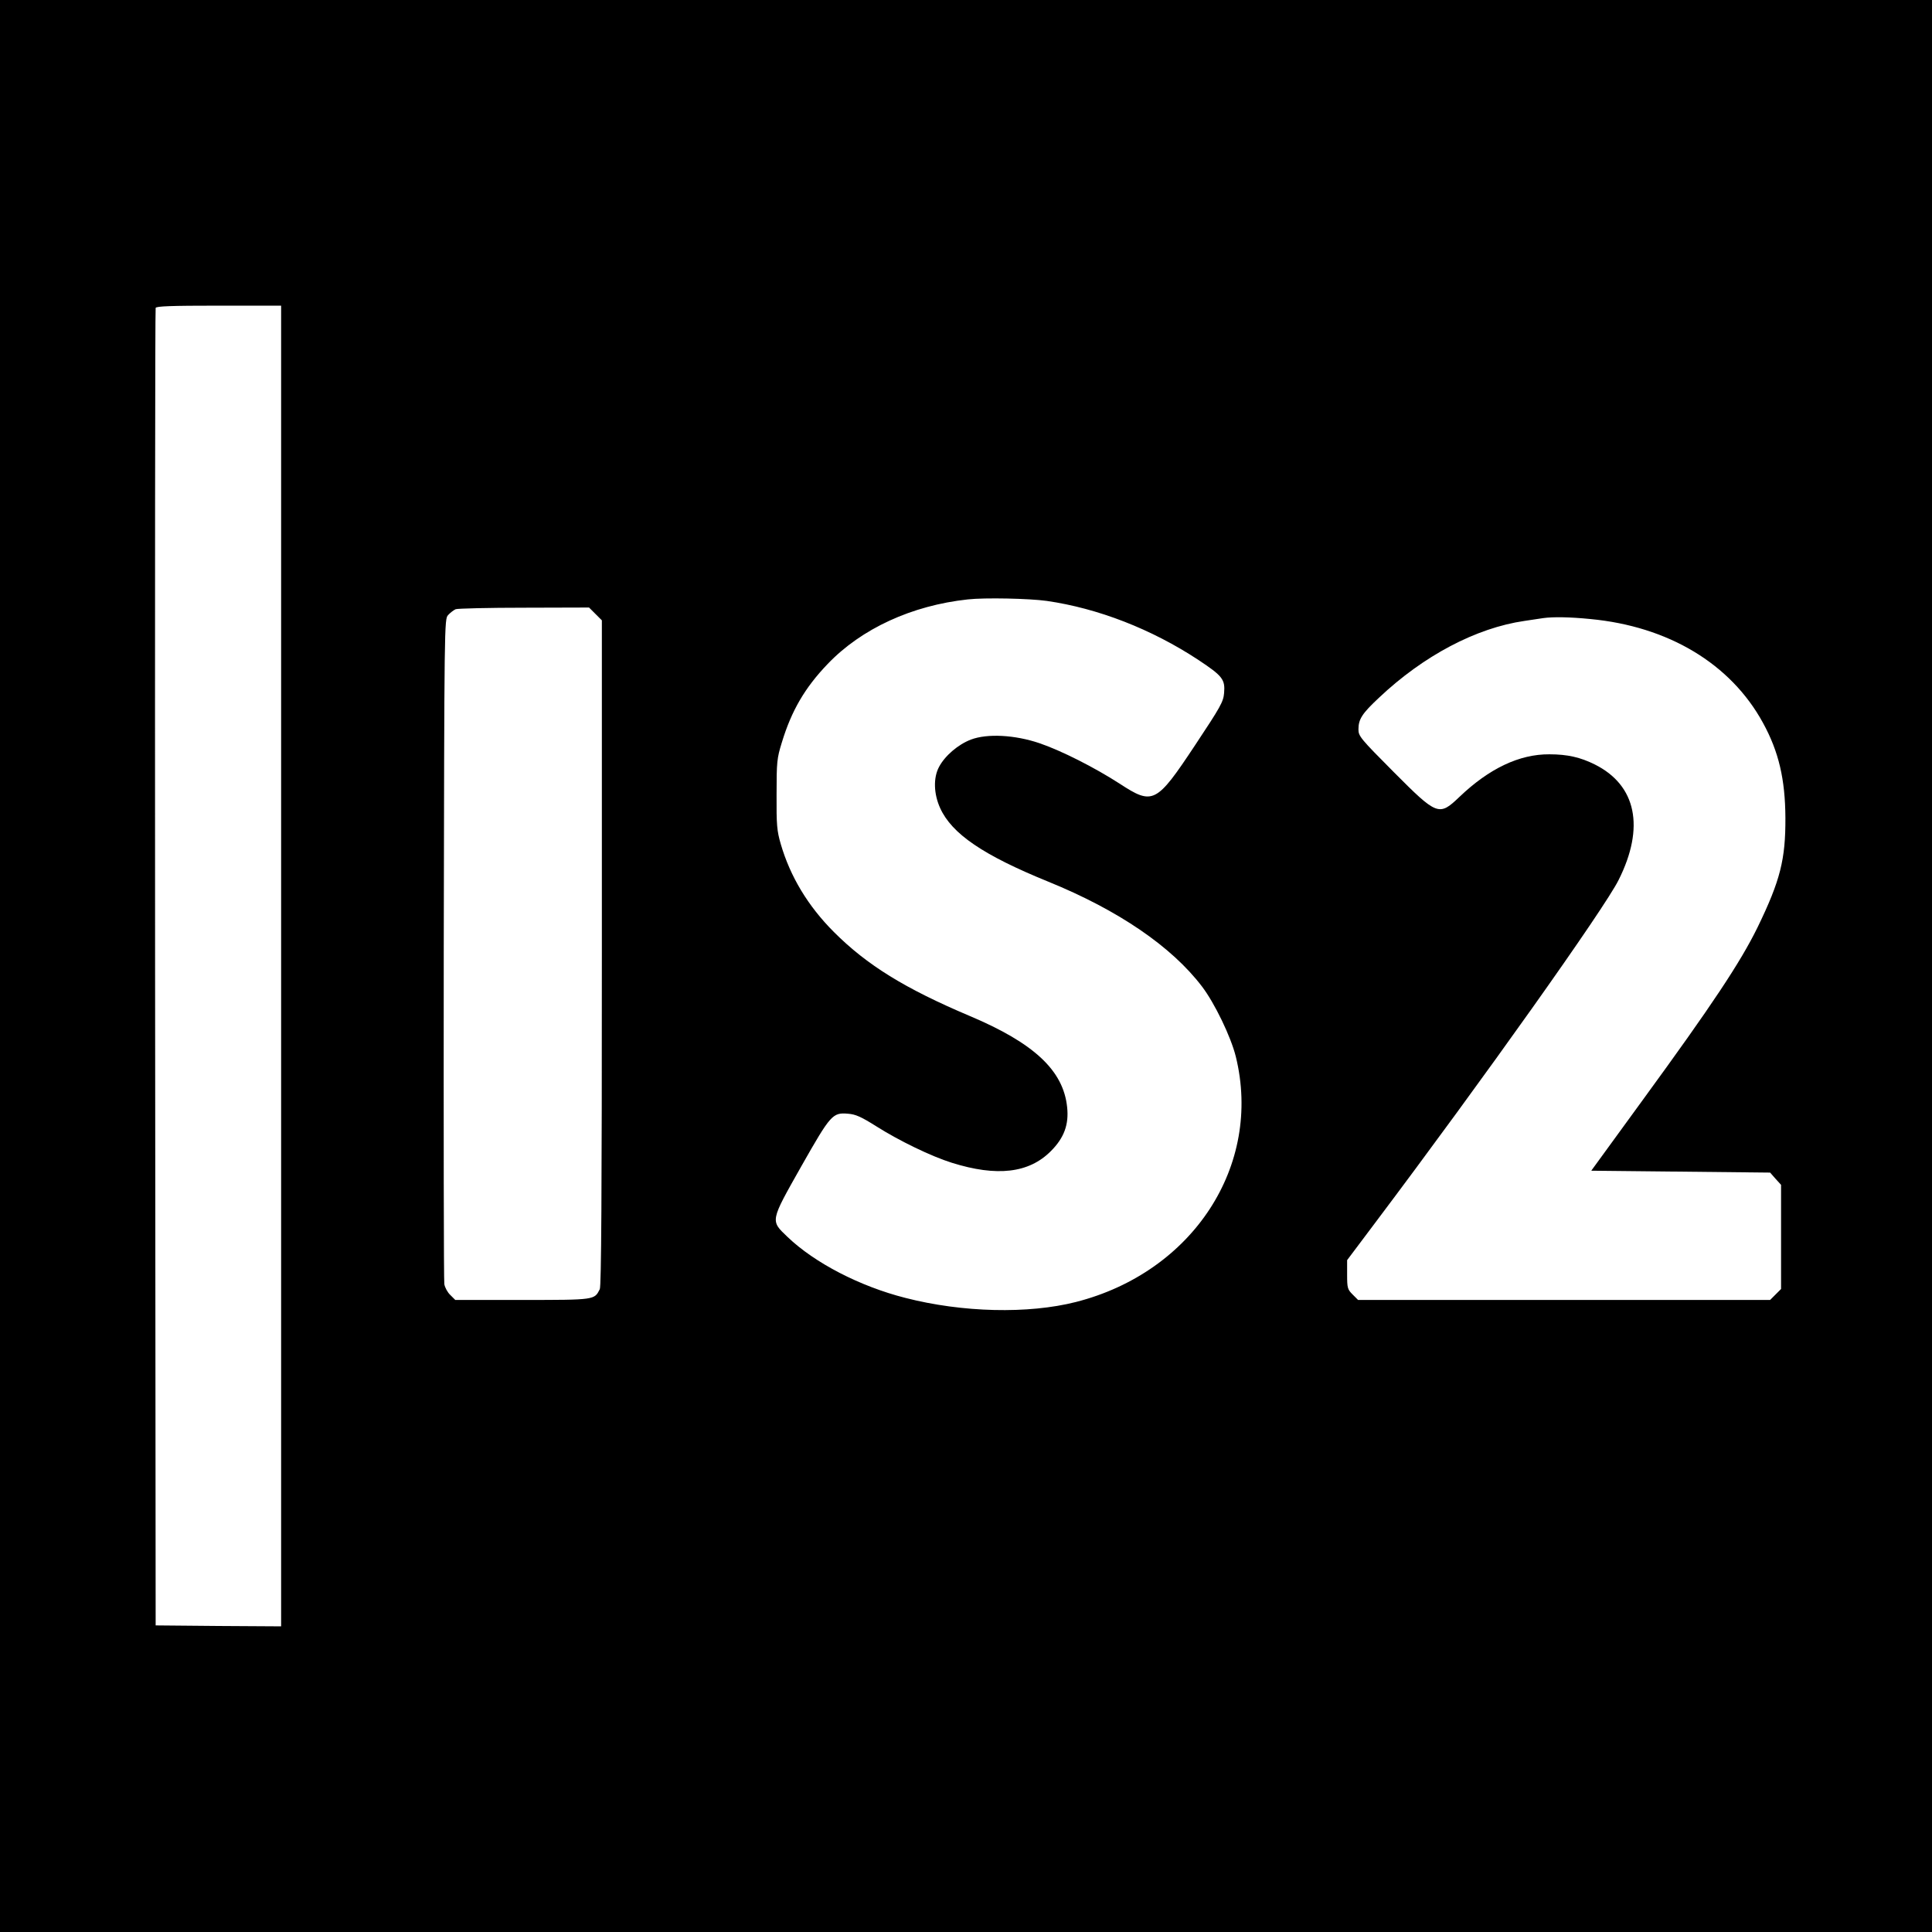
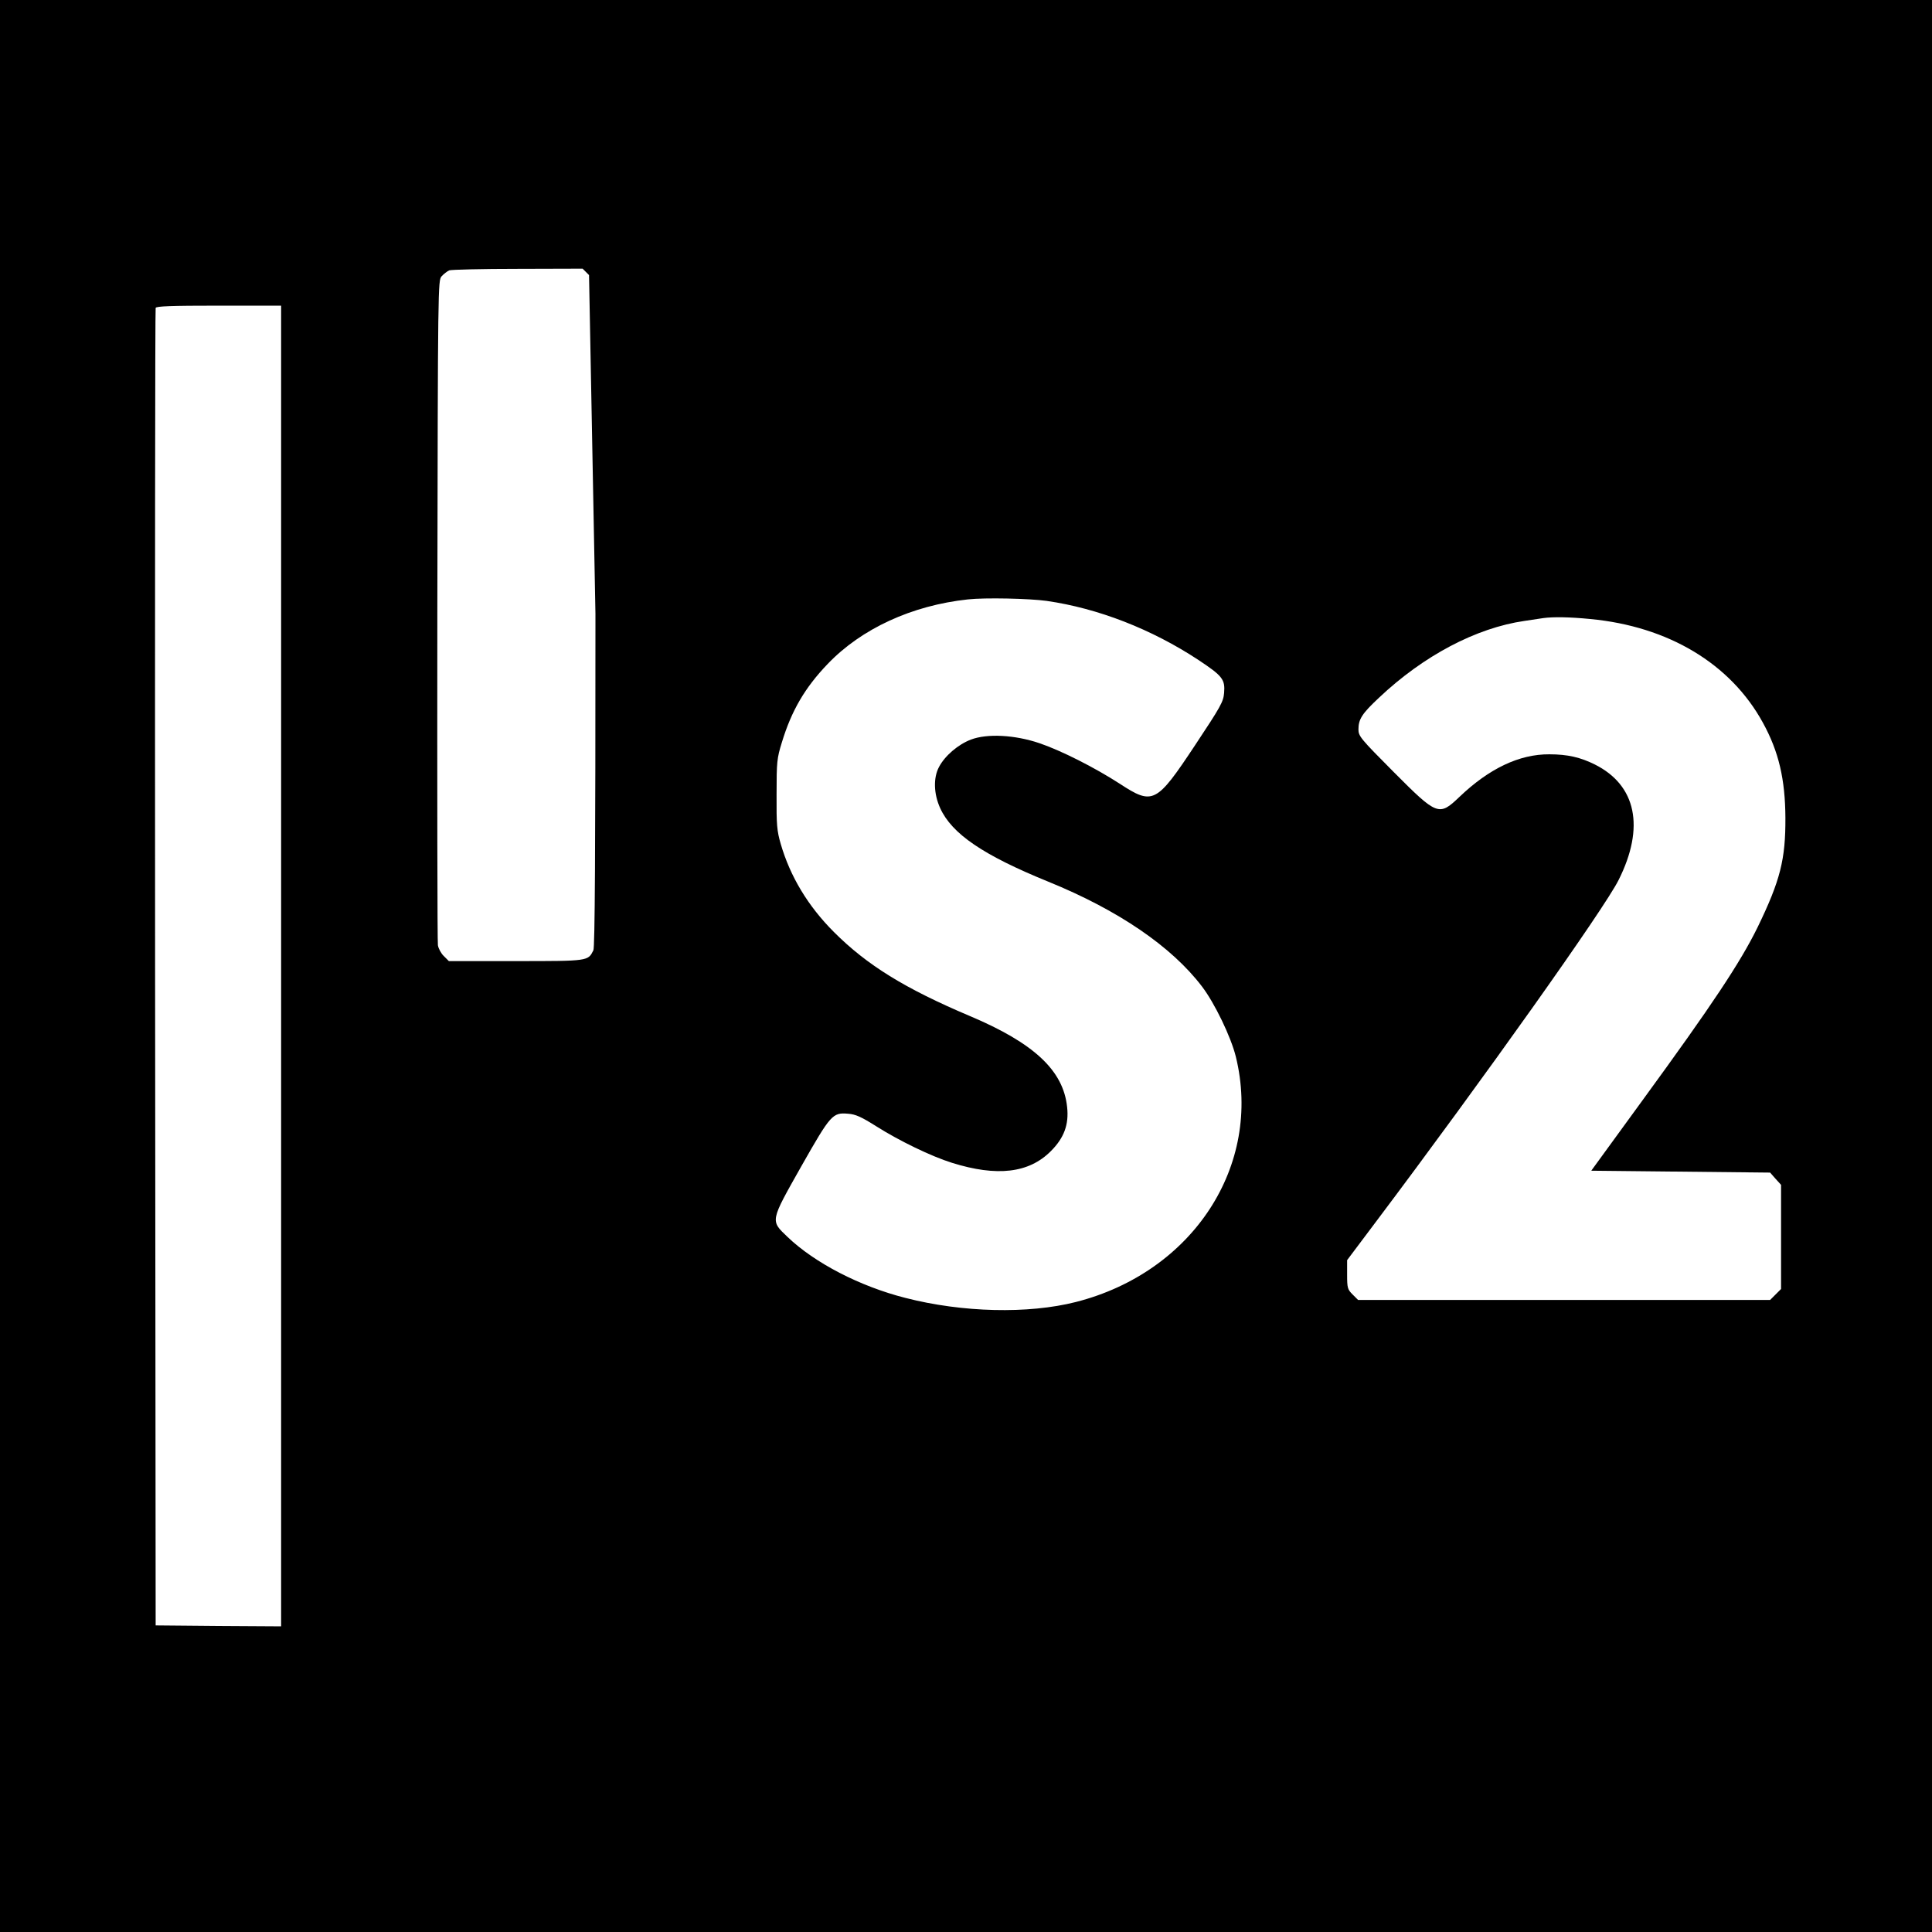
<svg xmlns="http://www.w3.org/2000/svg" version="1.0" width="1024pt" height="1024pt" viewBox="0 0 1024 1024" preserveAspectRatio="xMidYMid meet">
  <g transform="translate(0,1024) scale(0.1,-0.1)" fill="#000000" stroke="none">
-     <path d="M0 5120 l0 -5120 5120 0 5120 0 0 5120 0 5120 -5120 0 -5120 0 0 -5120z m1490 0 l0 -3500 -332 2 -333 3 -3 3485 c-1 1917 0 3491 3 3498 3 9 80 12 335 12 l330 0 0 -3500z m4058 1935 c271 -39 555 -149 804 -313 128 -85 142 -103 136 -175 -4 -47 -18 -72 -154 -277 -205 -309 -223 -319 -399 -204 -133 86 -311 176 -426 215 -130 44 -276 52 -363 19 -68 -26 -138 -86 -169 -145 -31 -58 -28 -143 6 -218 62 -137 229 -250 573 -390 371 -151 654 -344 815 -556 67 -88 153 -266 179 -371 142 -577 -227 -1143 -848 -1301 -252 -64 -601 -56 -904 22 -240 61 -480 185 -624 323 -92 88 -93 80 74 376 155 273 165 284 247 277 40 -3 69 -16 150 -67 120 -76 291 -159 400 -193 239 -75 409 -55 525 62 70 70 96 141 86 233 -20 194 -175 339 -516 483 -345 146 -545 270 -720 445 -138 138 -232 295 -282 467 -20 69 -23 100 -22 263 0 173 2 191 28 275 51 168 122 290 243 416 179 187 446 310 743 342 90 10 325 5 418 -8z m-2392 -69 l34 -34 0 -1762 c0 -1277 -3 -1767 -11 -1783 -29 -57 -23 -57 -410 -57 l-356 0 -26 26 c-15 14 -29 40 -32 58 -3 17 -4 817 -3 1777 3 1731 3 1747 23 1769 11 12 29 26 40 31 11 4 175 8 363 8 l344 1 34 -34z m5273 -27 c414 -39 744 -237 915 -550 84 -153 118 -300 119 -504 1 -220 -27 -332 -148 -581 -91 -185 -238 -407 -608 -914 l-273 -375 474 -5 474 -5 29 -33 29 -32 0 -276 0 -276 -29 -29 -29 -29 -1092 0 -1092 0 -29 29 c-27 27 -29 35 -29 105 l0 77 148 197 c575 764 1216 1667 1291 1818 140 279 94 502 -126 612 -76 38 -145 54 -241 54 -159 1 -319 -75 -477 -226 -108 -103 -117 -100 -348 132 -176 177 -187 190 -187 226 0 54 19 84 109 168 236 223 515 370 771 407 41 6 86 13 100 15 51 7 138 6 249 -5z" />
+     <path d="M0 5120 l0 -5120 5120 0 5120 0 0 5120 0 5120 -5120 0 -5120 0 0 -5120z m1490 0 l0 -3500 -332 2 -333 3 -3 3485 c-1 1917 0 3491 3 3498 3 9 80 12 335 12 l330 0 0 -3500z m4058 1935 c271 -39 555 -149 804 -313 128 -85 142 -103 136 -175 -4 -47 -18 -72 -154 -277 -205 -309 -223 -319 -399 -204 -133 86 -311 176 -426 215 -130 44 -276 52 -363 19 -68 -26 -138 -86 -169 -145 -31 -58 -28 -143 6 -218 62 -137 229 -250 573 -390 371 -151 654 -344 815 -556 67 -88 153 -266 179 -371 142 -577 -227 -1143 -848 -1301 -252 -64 -601 -56 -904 22 -240 61 -480 185 -624 323 -92 88 -93 80 74 376 155 273 165 284 247 277 40 -3 69 -16 150 -67 120 -76 291 -159 400 -193 239 -75 409 -55 525 62 70 70 96 141 86 233 -20 194 -175 339 -516 483 -345 146 -545 270 -720 445 -138 138 -232 295 -282 467 -20 69 -23 100 -22 263 0 173 2 191 28 275 51 168 122 290 243 416 179 187 446 310 743 342 90 10 325 5 418 -8z m-2392 -69 c0 -1277 -3 -1767 -11 -1783 -29 -57 -23 -57 -410 -57 l-356 0 -26 26 c-15 14 -29 40 -32 58 -3 17 -4 817 -3 1777 3 1731 3 1747 23 1769 11 12 29 26 40 31 11 4 175 8 363 8 l344 1 34 -34z m5273 -27 c414 -39 744 -237 915 -550 84 -153 118 -300 119 -504 1 -220 -27 -332 -148 -581 -91 -185 -238 -407 -608 -914 l-273 -375 474 -5 474 -5 29 -33 29 -32 0 -276 0 -276 -29 -29 -29 -29 -1092 0 -1092 0 -29 29 c-27 27 -29 35 -29 105 l0 77 148 197 c575 764 1216 1667 1291 1818 140 279 94 502 -126 612 -76 38 -145 54 -241 54 -159 1 -319 -75 -477 -226 -108 -103 -117 -100 -348 132 -176 177 -187 190 -187 226 0 54 19 84 109 168 236 223 515 370 771 407 41 6 86 13 100 15 51 7 138 6 249 -5z" />
  </g>
</svg>